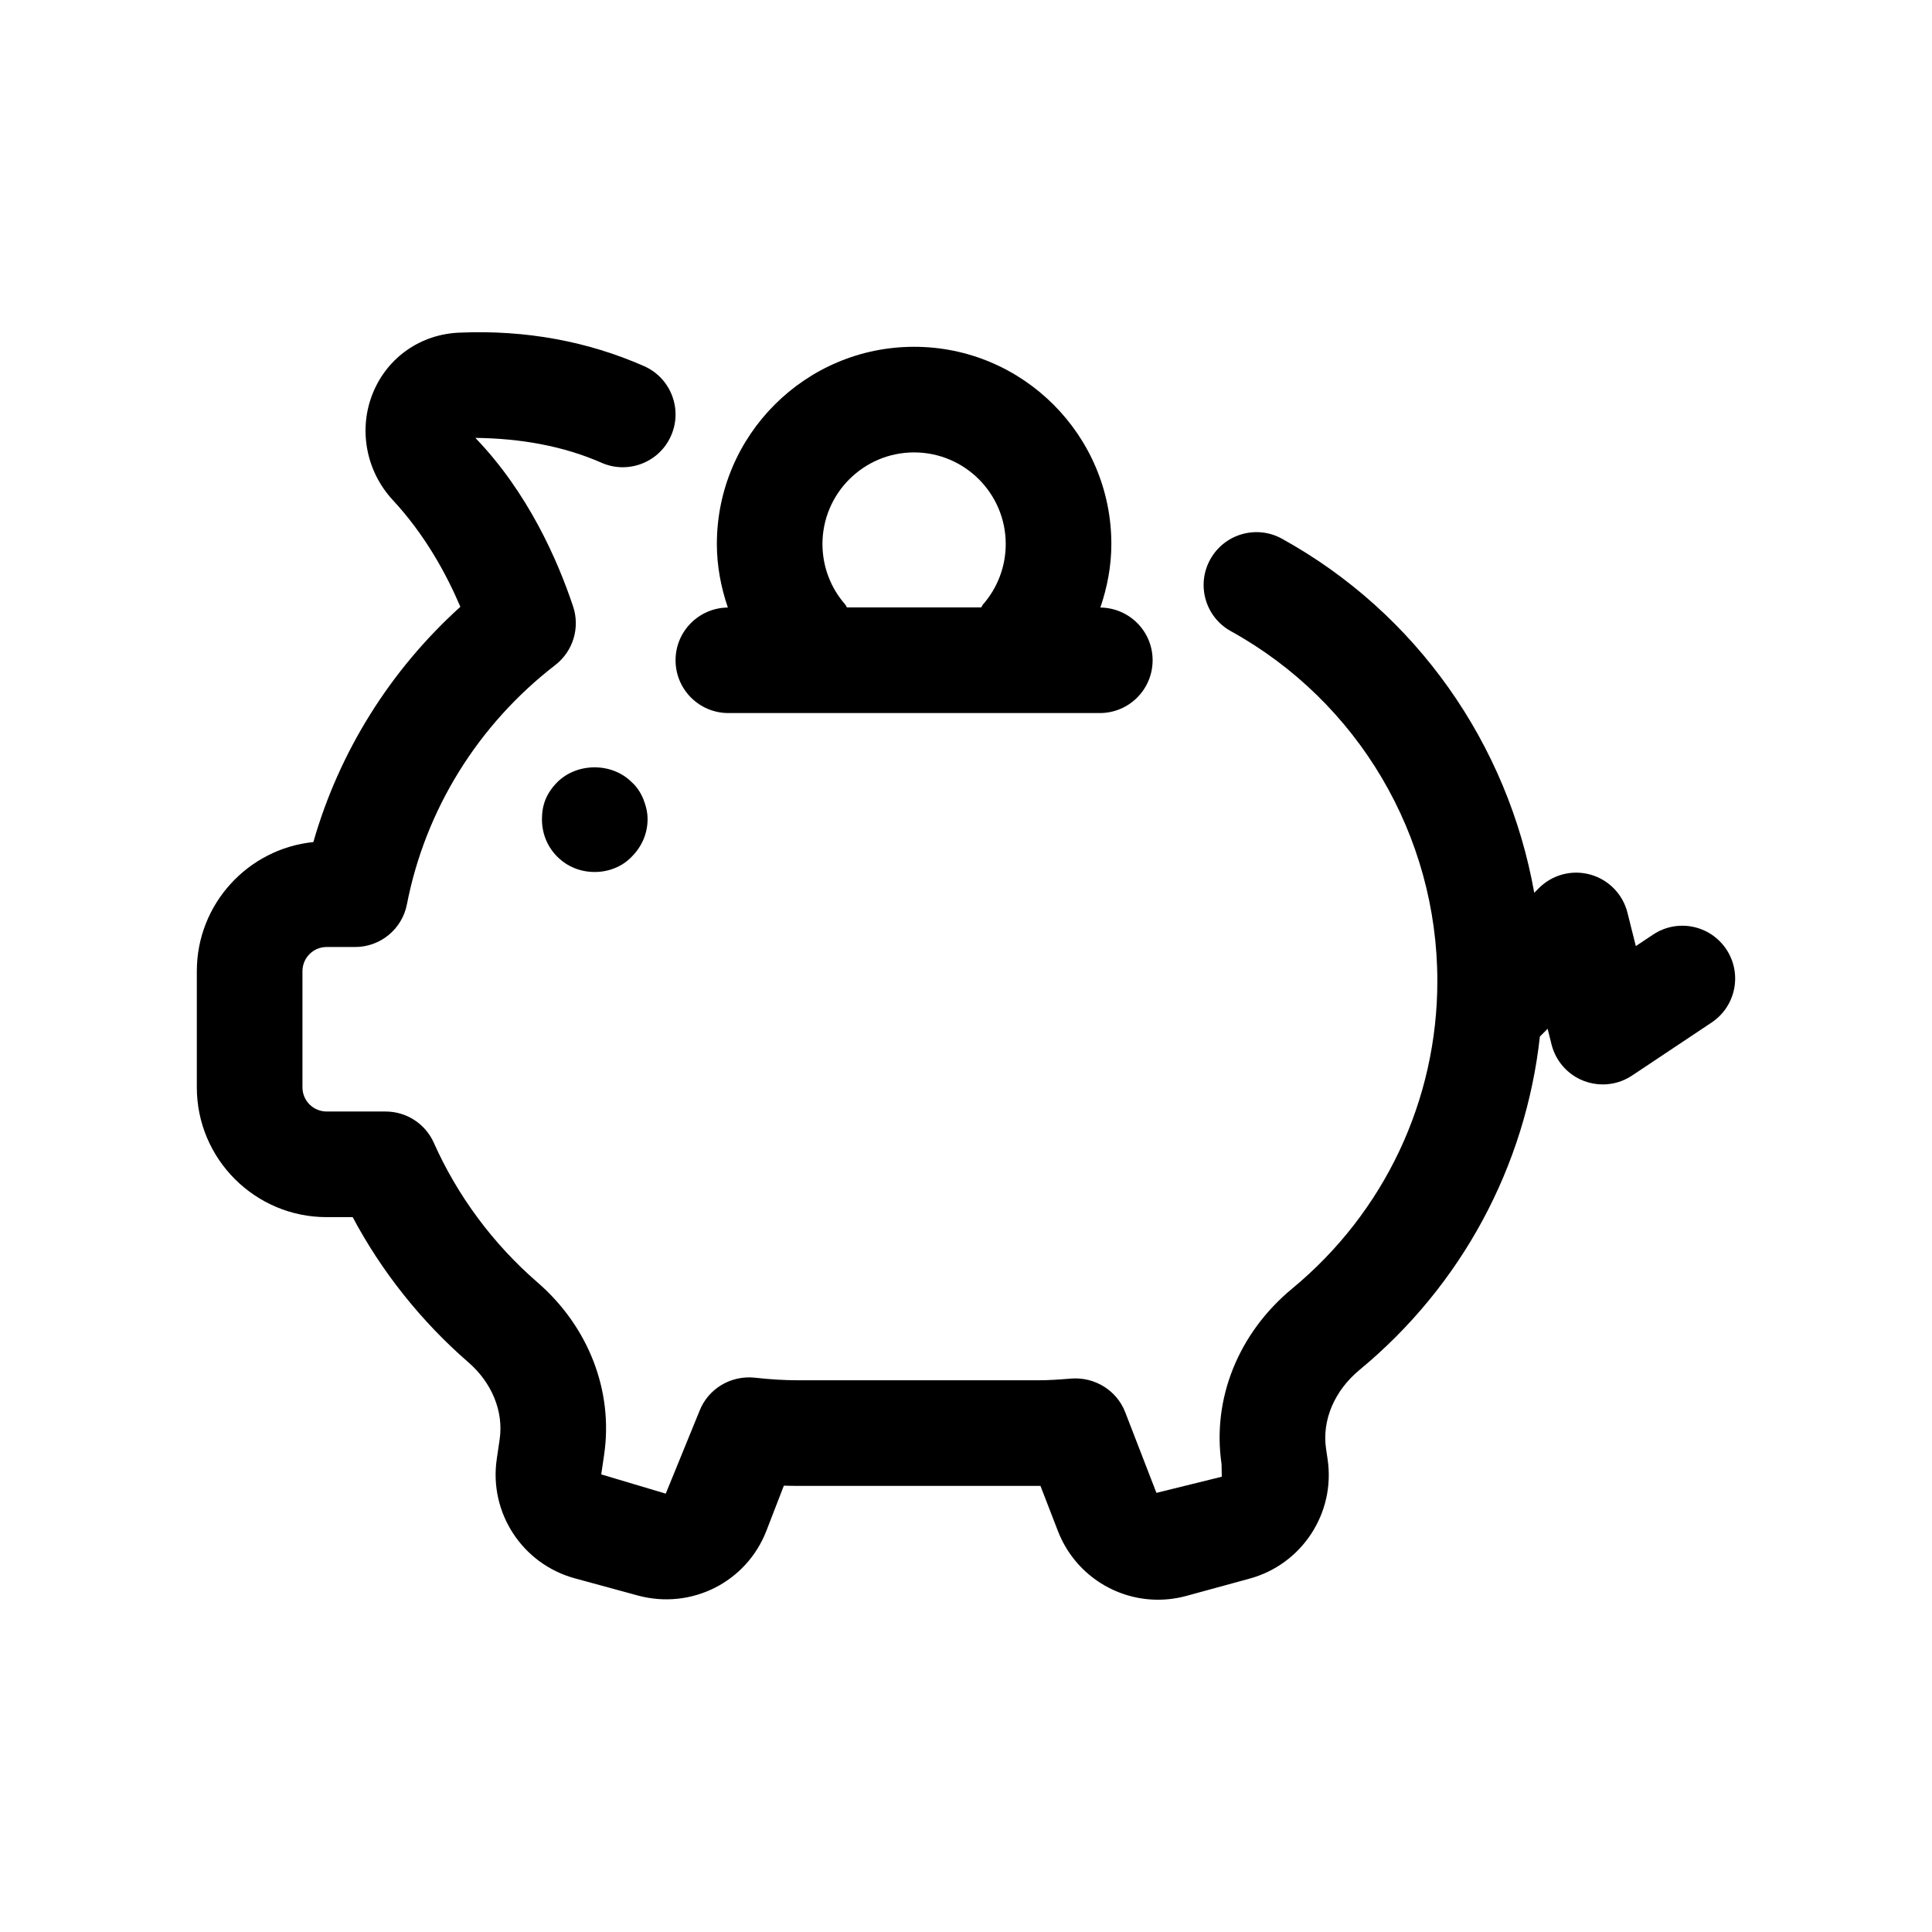
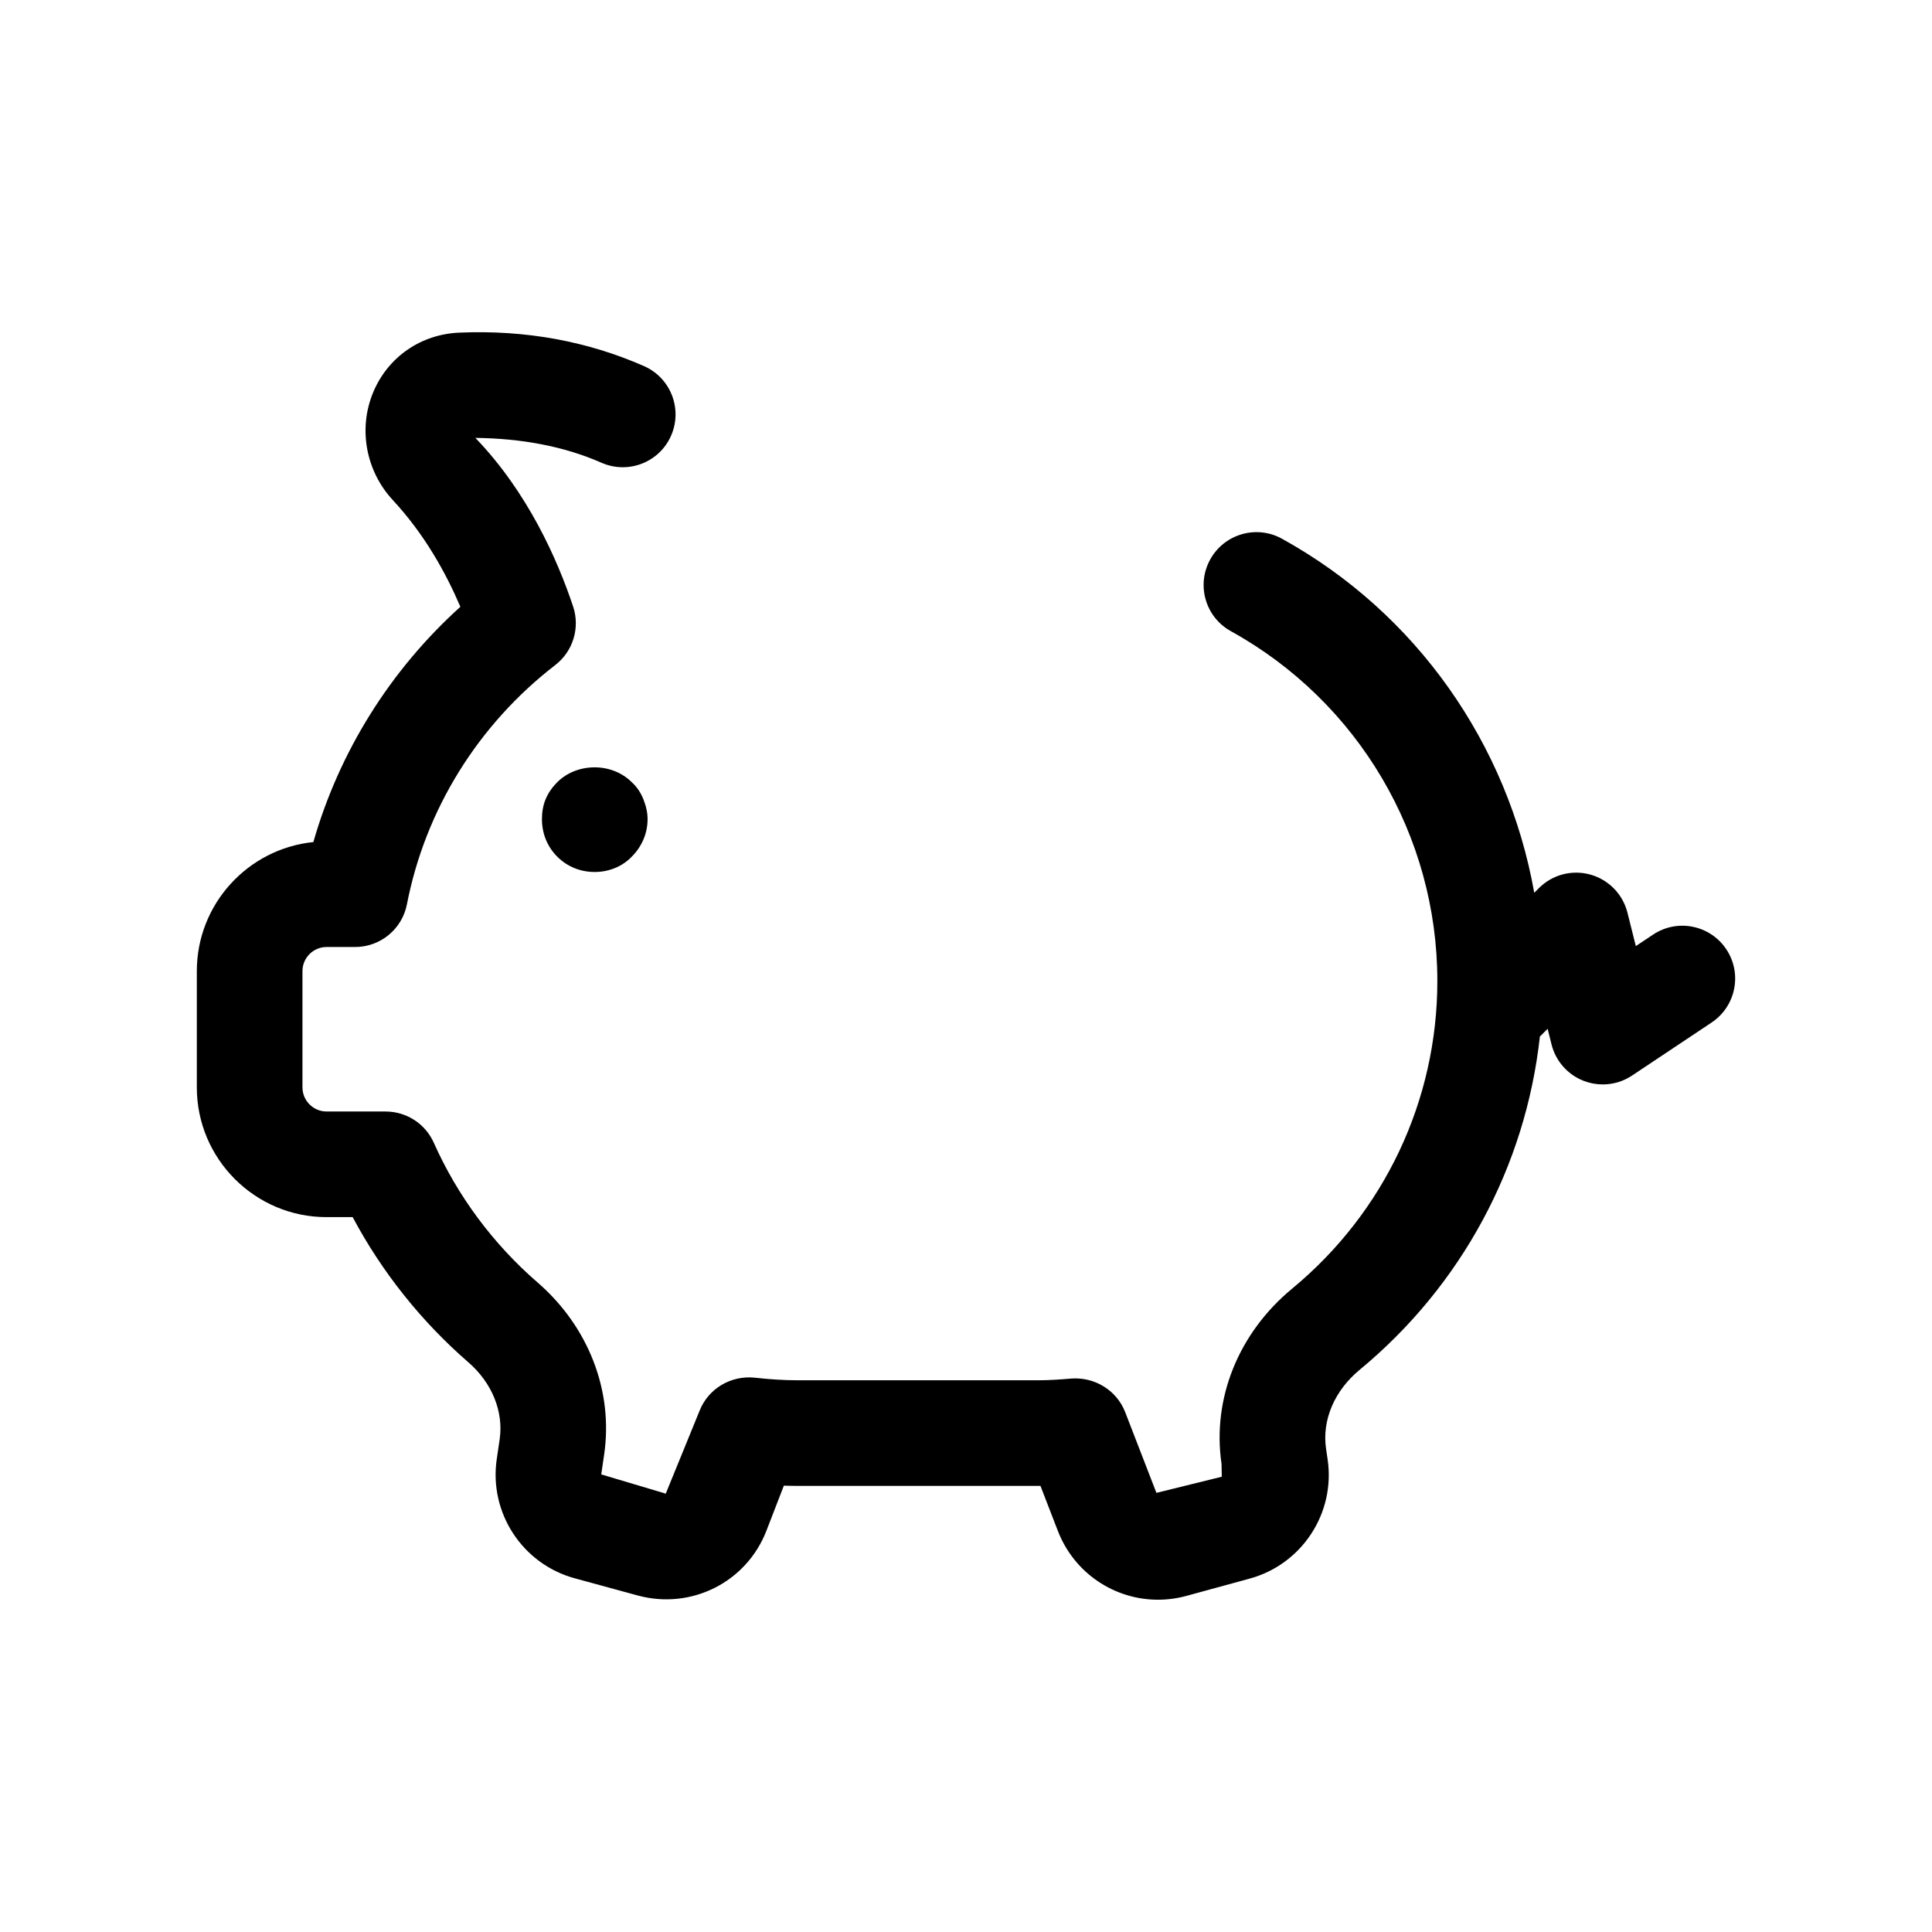
<svg xmlns="http://www.w3.org/2000/svg" fill="#000000" width="800px" height="800px" version="1.1" viewBox="144 144 512 512">
  <g>
    <path d="m196.16 401.36v30.805c0 18.957 15.422 34.387 34.387 34.387h6.914c7.707 14.488 18.176 27.633 30.629 38.445 6.293 5.438 9.402 13.078 8.324 20.445l-0.766 5.219c-2.098 14.242 6.793 27.824 20.676 31.609l16.742 4.566c14.133 3.812 28.77-3.527 34.051-17.191l4.613-11.93c1.305 0.039 2.609 0.066 3.93 0.066h63.434 0.641l4.625 11.957c4.348 11.207 15.008 18.203 26.512 18.203 2.496 0 5.023-0.328 7.539-1.012l16.75-4.578c13.879-3.785 22.77-17.371 20.676-31.582l-0.418-2.828c-1.113-7.57 2.207-15.391 8.883-20.91 27.062-22.367 44-53.977 47.785-88.34l2.051-2.051 1.031 4.141c1.105 4.414 4.285 8.023 8.535 9.664 1.625 0.629 3.34 0.941 5.043 0.941 2.727 0 5.434-0.793 7.762-2.352l21.094-14.062c6.43-4.293 8.164-12.969 3.883-19.406-4.305-6.438-12.984-8.172-19.406-3.883l-4.57 3.047-2.215-8.855c-1.223-4.894-4.981-8.746-9.84-10.102-4.906-1.352-10.074 0.027-13.633 3.594l-1.23 1.234c-7-39.344-31.141-74.09-66.848-93.824-6.754-3.742-15.289-1.281-19.02 5.484-3.746 6.766-1.293 15.281 5.473 19.012 33.75 18.656 54.715 54.176 54.715 92.703 0 31.598-14.016 61.297-38.445 81.496-14.281 11.793-21.293 29.207-18.742 46.535l0.062 3.344-17.324 4.277-8.281-21.402c-2.242-5.766-8.035-9.32-14.199-8.898-2.938 0.246-5.891 0.465-8.891 0.465h-63.434c-3.949 0-7.836-0.258-11.672-0.695-6.348-0.641-12.328 2.938-14.625 8.855l-8.93 21.879-17.098-5.098 0.766-5.219c2.481-16.879-4.133-33.961-17.684-45.688-11.711-10.141-21.195-22.918-27.438-36.953-2.242-5.059-7.258-8.309-12.785-8.309l-15.645-0.004c-3.527 0-6.394-2.871-6.394-6.394v-30.805c0-3.527 2.871-6.394 6.394-6.394h7.559c6.695 0 12.457-4.742 13.734-11.328 4.879-25.078 18.84-47.602 39.312-63.398 4.715-3.648 6.613-9.867 4.723-15.523-4.129-12.375-11.977-30.211-25.902-44.672 11.953 0.137 23.293 2.133 33.422 6.586 7.074 3.117 15.34-0.094 18.441-7.16 3.117-7.078-0.094-15.336-7.168-18.449-14.902-6.559-31.297-9.621-48.859-8.871-10.246 0.383-19.043 6.465-22.941 15.883-3.973 9.605-1.922 20.785 5.234 28.496 8.418 9.062 14.125 19.406 17.898 28.277-18.621 16.824-32.109 38.418-38.957 62.348-17.324 1.762-30.883 16.426-30.883 34.203z" />
-     <path d="m323.03 318.97c0 7.734 6.266 13.996 13.996 13.996h98.434c7.731 0 13.996-6.258 13.996-13.996 0-7.684-6.188-13.879-13.848-13.965 1.836-5.383 2.914-11.039 2.914-16.828 0-28.824-23.453-52.273-52.273-52.273-28.824 0-52.273 23.453-52.273 52.273 0 5.789 1.078 11.441 2.91 16.824-7.664 0.086-13.855 6.285-13.855 13.969zm63.215-55.078c13.395 0 24.285 10.891 24.285 24.285 0 5.918-2.16 11.629-6.066 16.059-0.195 0.223-0.246 0.508-0.426 0.738h-35.59c-0.18-0.23-0.23-0.516-0.426-0.738-3.91-4.43-6.062-10.129-6.062-16.059 0-13.391 10.891-24.285 24.285-24.285z" />
    <path d="m291.68 351.29c-1.258 1.258-2.379 2.801-3.074 4.484-0.703 1.68-0.984 3.5-0.984 5.316 0 3.785 1.402 7.285 4.059 9.938 2.656 2.664 6.156 4.059 9.938 4.059 3.641 0 7.277-1.395 9.801-4.059 2.656-2.652 4.195-6.148 4.195-9.938 0-1.816-0.418-3.5-1.121-5.316-0.695-1.68-1.676-3.227-3.074-4.484-5.32-5.316-14.559-5.18-19.738 0z" />
  </g>
</svg>